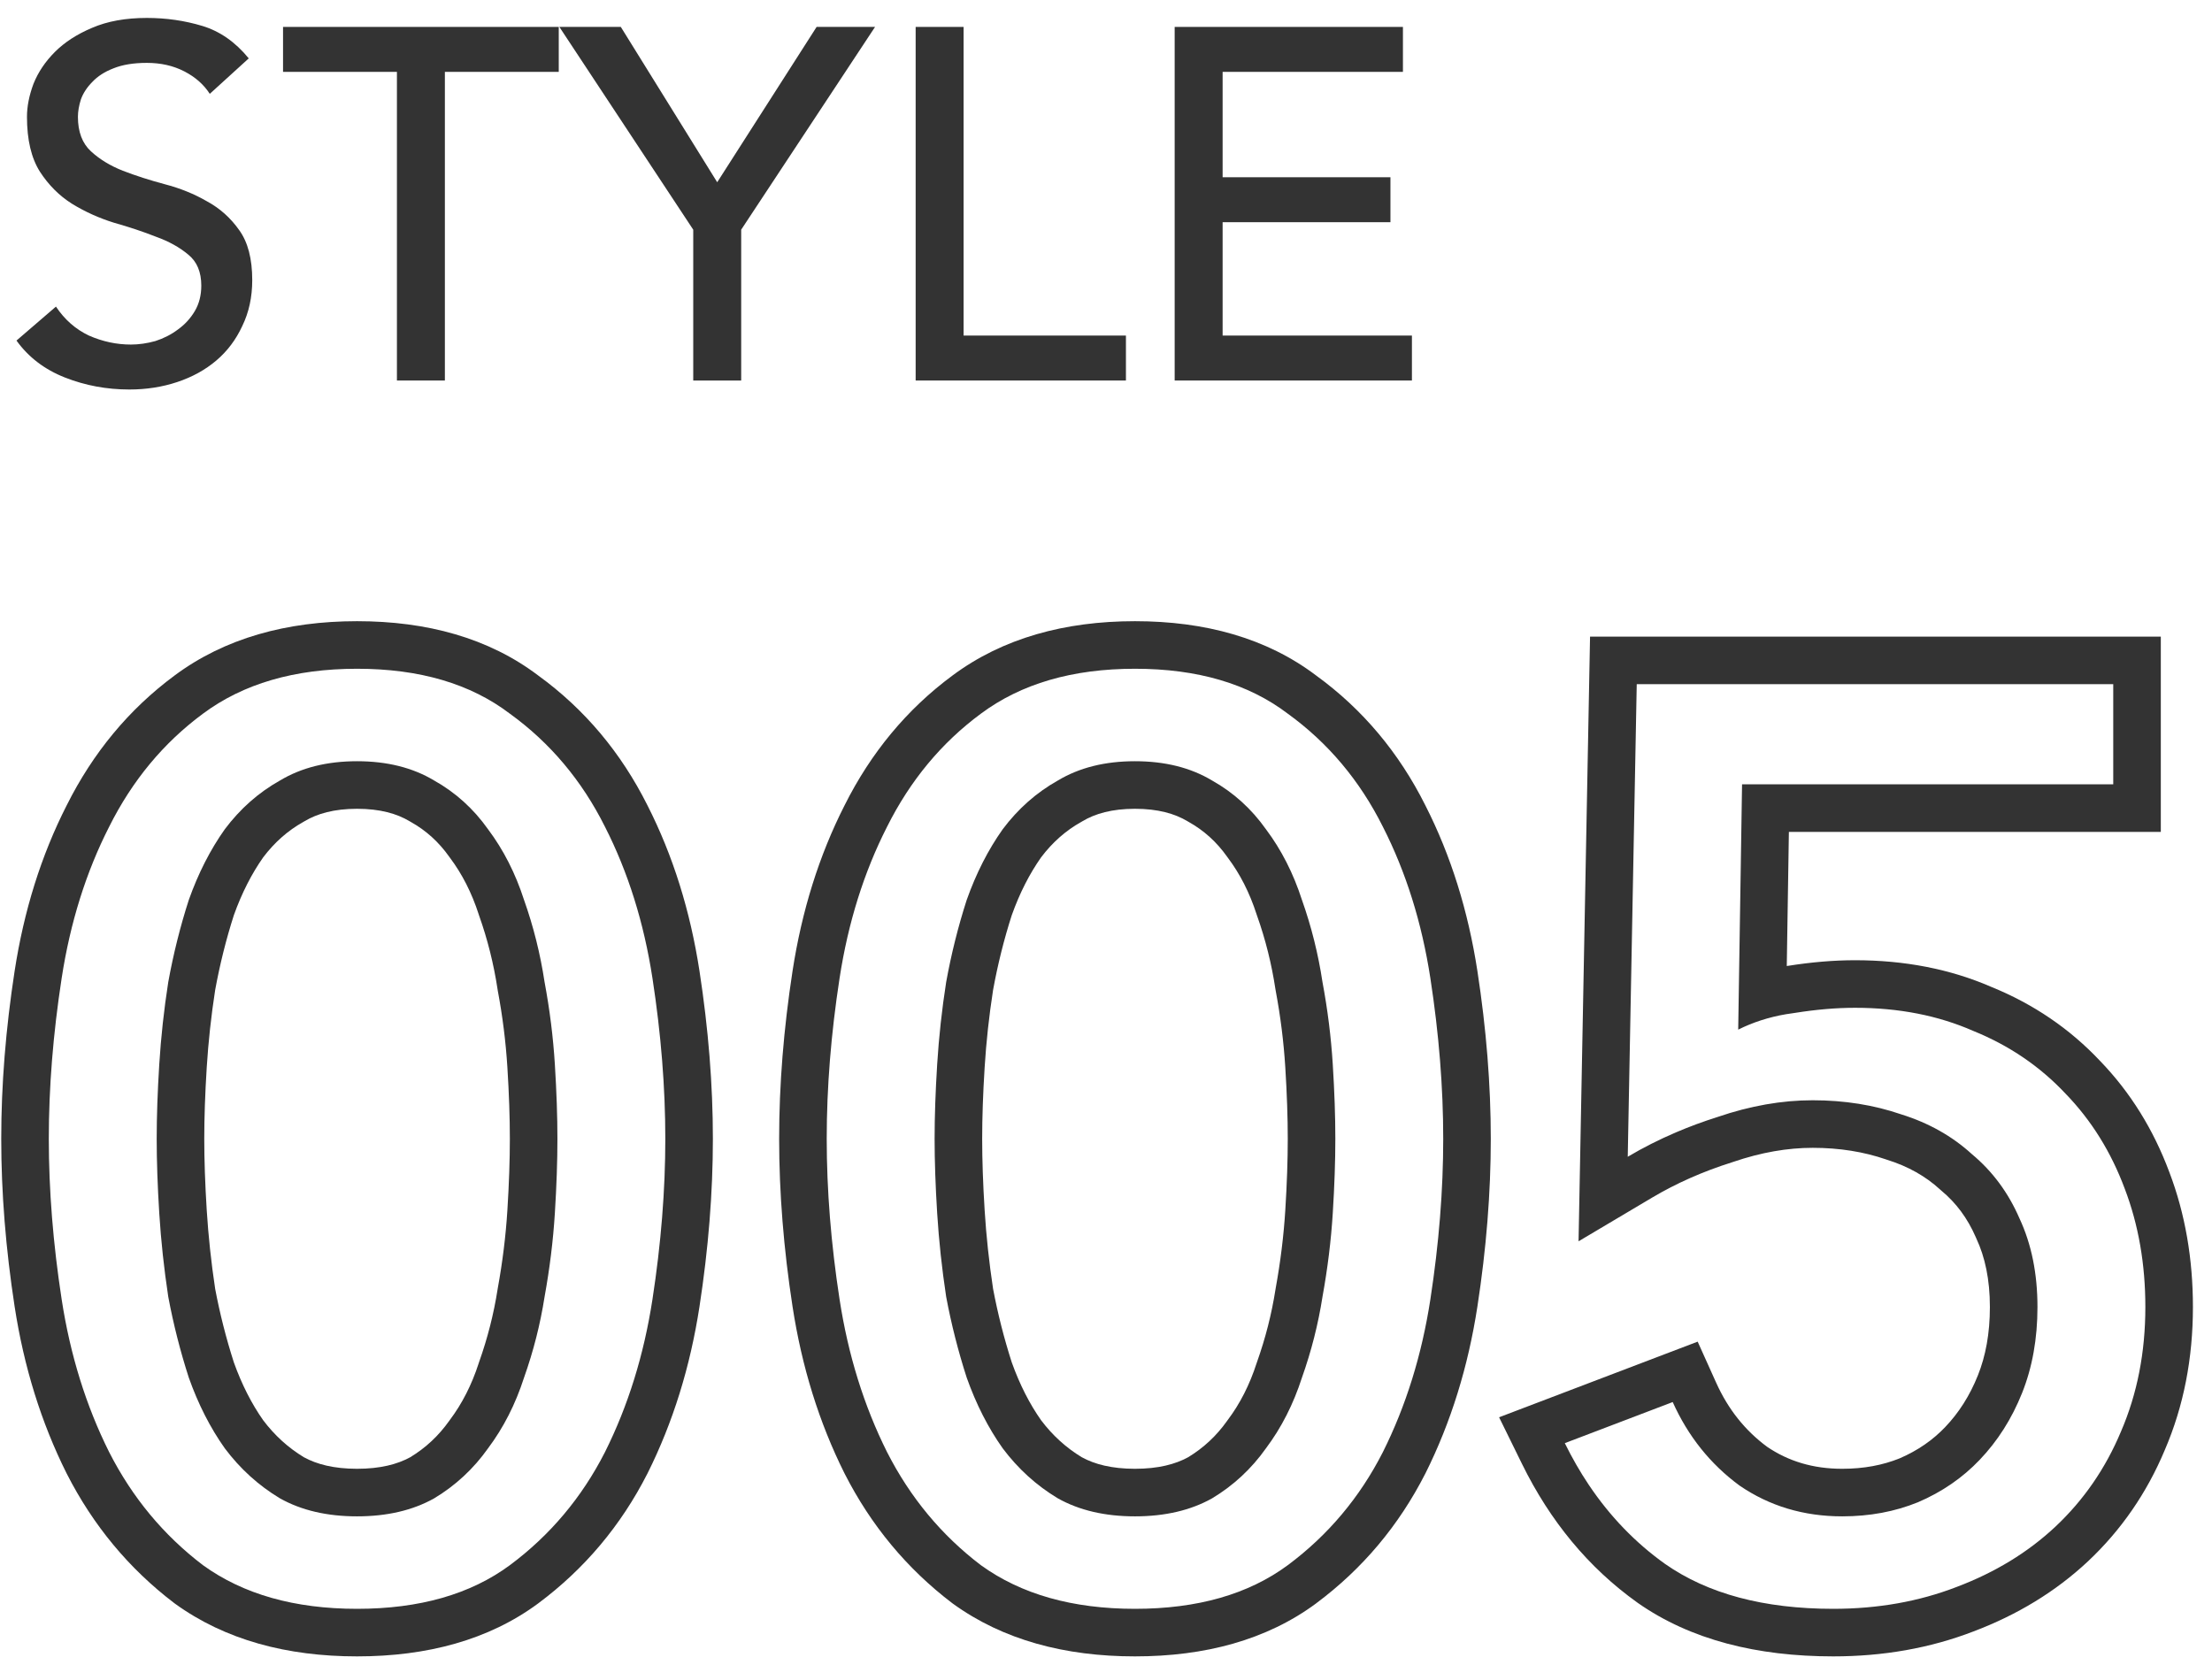
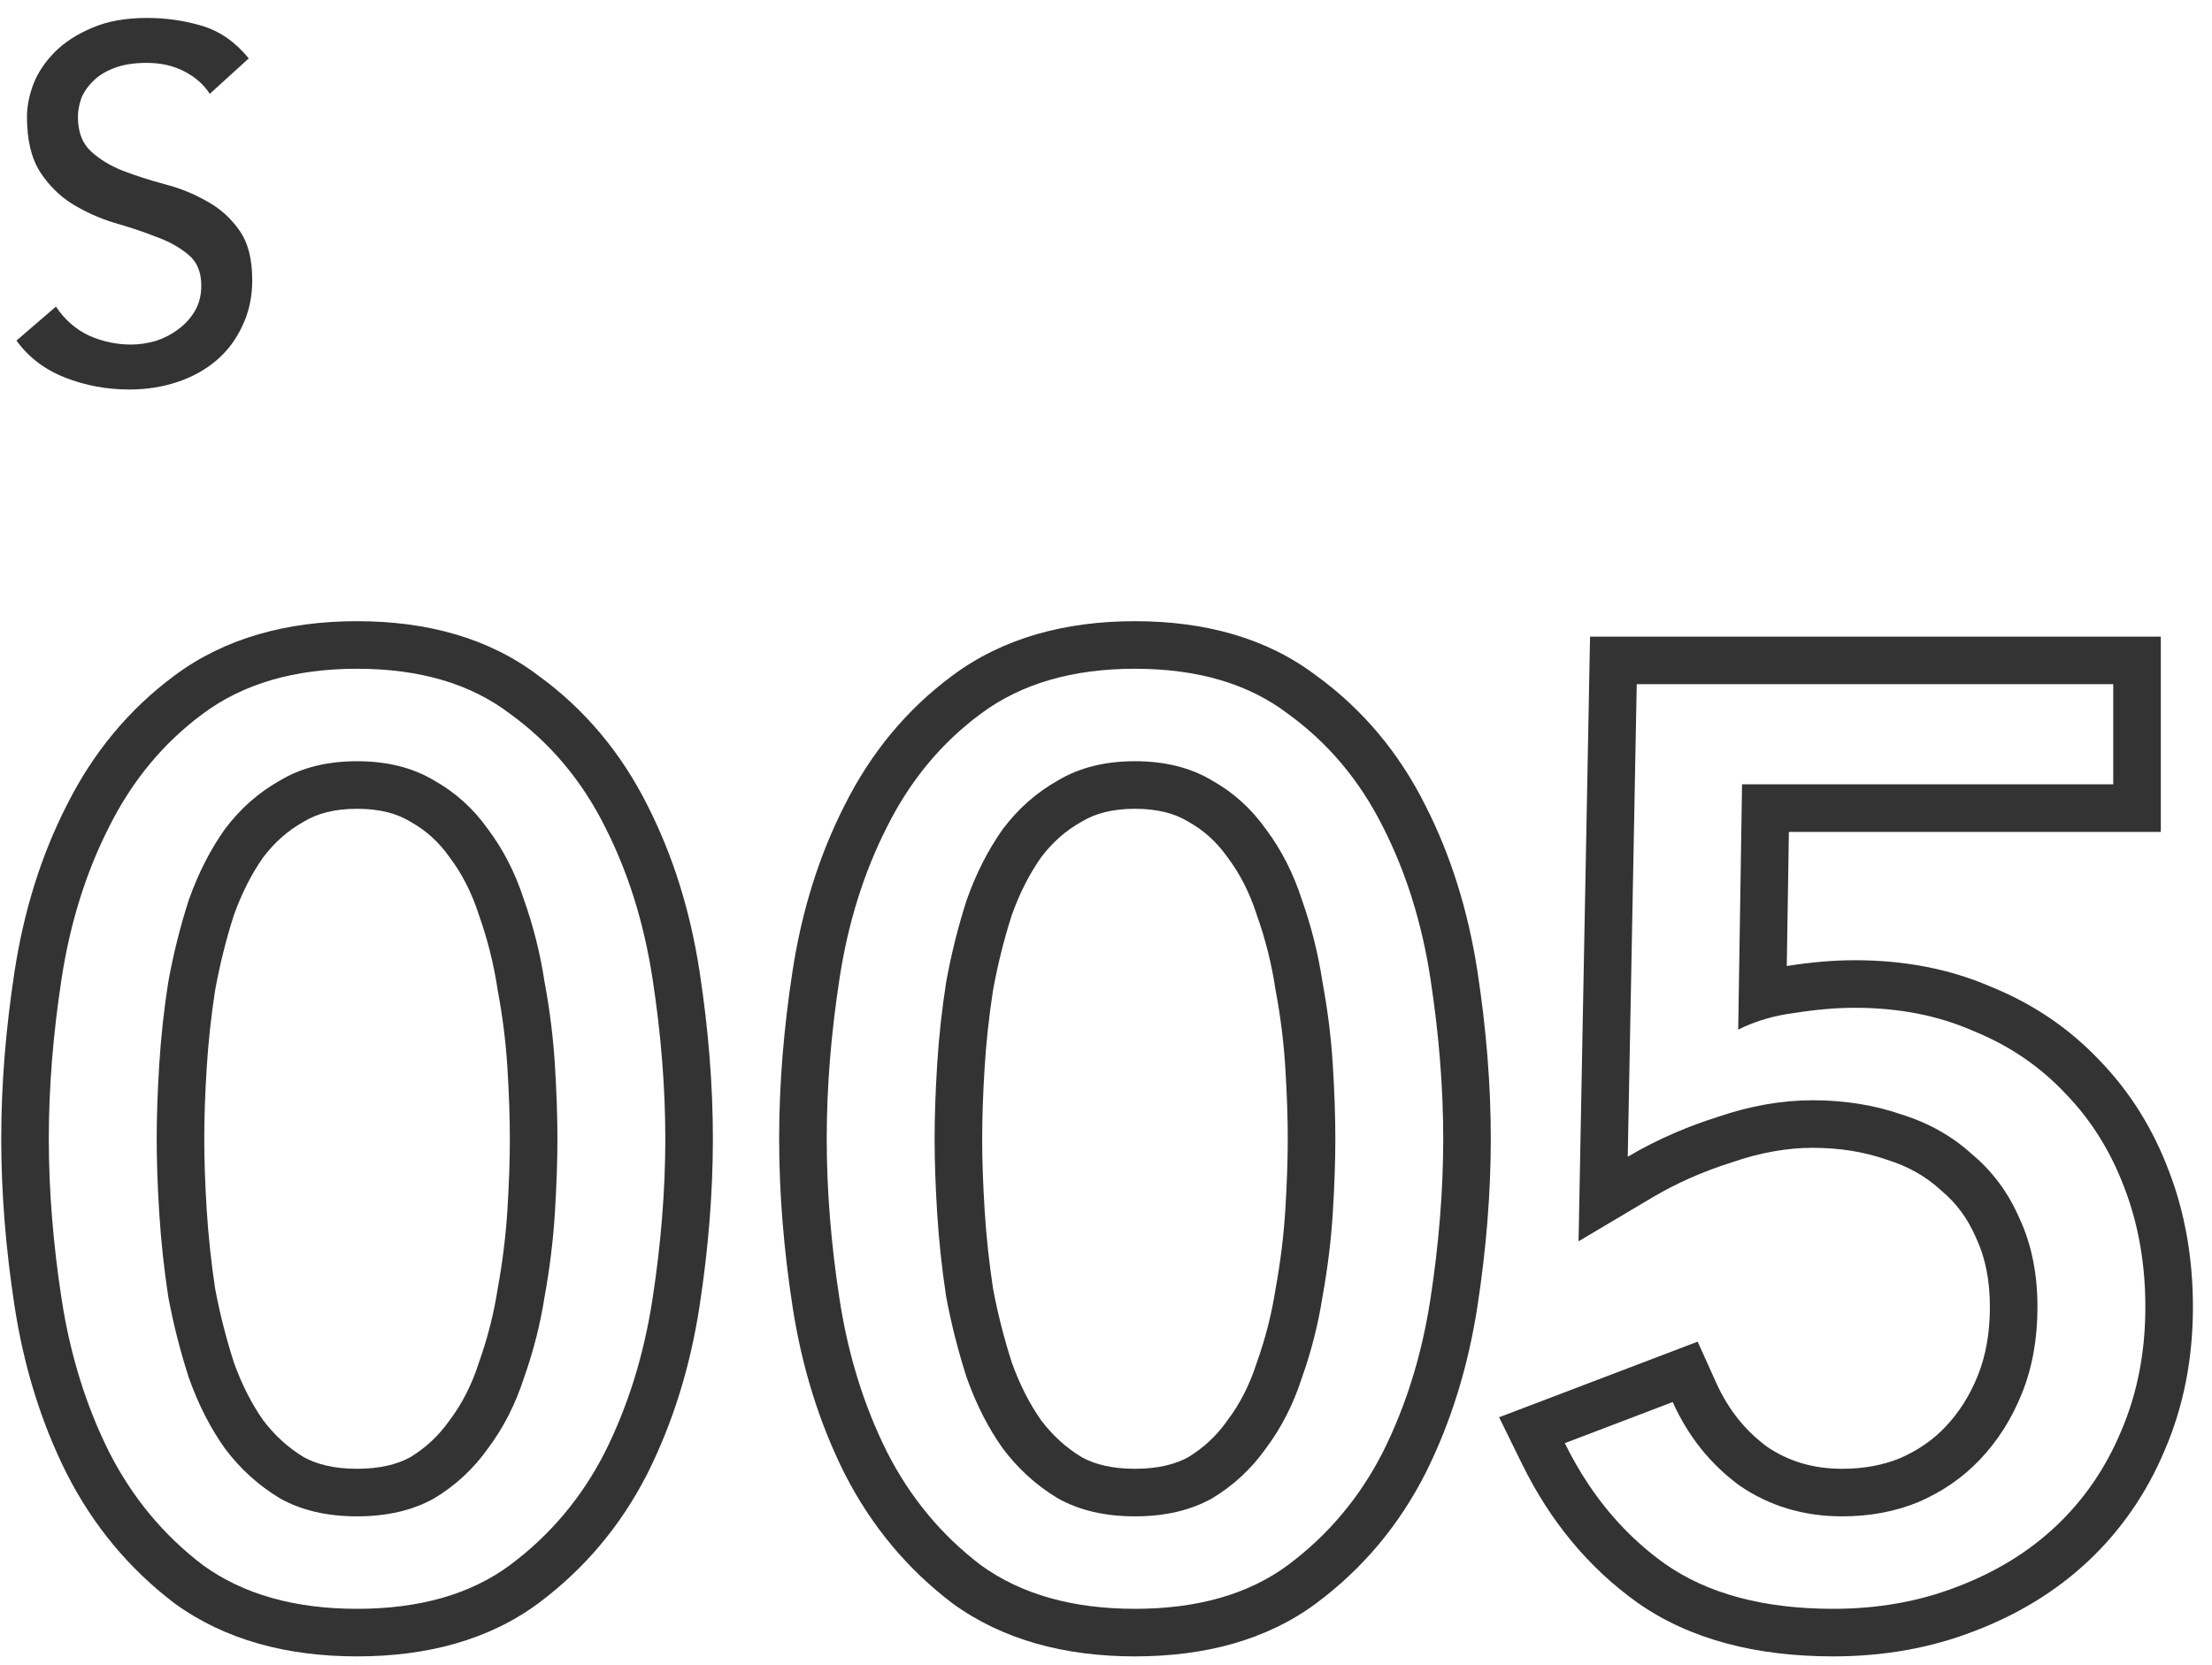
<svg xmlns="http://www.w3.org/2000/svg" width="93" height="70" viewBox="0 0 93 70" fill="none">
-   <path d="M49.387 1.132H58.984V3.022H51.403V7.453H58.459V9.343H51.403V14.11H59.362V16H49.387V1.132Z" fill="#333333" />
-   <path d="M38.497 1.132H40.513V14.11H47.338V16H38.497V1.132Z" fill="#333333" />
-   <path d="M29.146 9.658L23.518 1.132H26.101L30.154 7.663L34.333 1.132H36.79L31.162 9.658V16H29.146V9.658Z" fill="#333333" />
-   <path d="M16.688 3.022H11.9V1.132H23.492V3.022H18.704V16H16.688V3.022Z" fill="#333333" />
  <path d="M2.352 12.892C2.716 13.438 3.178 13.844 3.738 14.11C4.312 14.362 4.9 14.488 5.502 14.488C5.838 14.488 6.181 14.439 6.531 14.341C6.881 14.229 7.196 14.068 7.476 13.858C7.77 13.648 8.008 13.389 8.19 13.081C8.372 12.773 8.463 12.416 8.463 12.01C8.463 11.436 8.281 11.002 7.917 10.708C7.553 10.4 7.098 10.148 6.552 9.952C6.02 9.742 5.432 9.546 4.788 9.364C4.158 9.168 3.57 8.902 3.024 8.566C2.492 8.23 2.044 7.782 1.68 7.222C1.316 6.648 1.134 5.878 1.134 4.912C1.134 4.478 1.225 4.016 1.407 3.526C1.603 3.036 1.904 2.588 2.31 2.182C2.716 1.776 3.234 1.44 3.864 1.174C4.508 0.894 5.278 0.754 6.174 0.754C6.986 0.754 7.763 0.866 8.505 1.09C9.247 1.314 9.898 1.769 10.458 2.455L8.82 3.946C8.568 3.554 8.211 3.239 7.749 3.001C7.287 2.763 6.762 2.644 6.174 2.644C5.614 2.644 5.145 2.721 4.767 2.875C4.403 3.015 4.109 3.204 3.885 3.442C3.661 3.666 3.5 3.911 3.402 4.177C3.318 4.443 3.276 4.688 3.276 4.912C3.276 5.542 3.458 6.025 3.822 6.361C4.186 6.697 4.634 6.97 5.166 7.18C5.712 7.39 6.3 7.579 6.93 7.747C7.574 7.915 8.162 8.153 8.694 8.461C9.24 8.755 9.695 9.161 10.059 9.679C10.423 10.183 10.605 10.883 10.605 11.779C10.605 12.493 10.465 13.137 10.185 13.711C9.919 14.285 9.555 14.768 9.093 15.16C8.631 15.552 8.085 15.853 7.455 16.063C6.825 16.273 6.153 16.378 5.439 16.378C4.487 16.378 3.584 16.21 2.73 15.874C1.876 15.538 1.197 15.02 0.693 14.32L2.352 12.892Z" fill="#333333" />
  <path fill-rule="evenodd" clip-rule="evenodd" d="M90.848 34.98H75.211L75.122 40.619C75.139 40.616 75.156 40.614 75.173 40.612C76.15 40.457 77.092 40.376 77.994 40.376C80.058 40.376 81.984 40.739 83.739 41.505C85.494 42.22 87.022 43.257 88.298 44.614C89.575 45.937 90.541 47.504 91.206 49.286C91.876 51.047 92.198 52.945 92.198 54.958C92.198 57.106 91.812 59.122 91.012 60.978C90.259 62.774 89.183 64.338 87.787 65.65L87.786 65.651C86.426 66.925 84.812 67.903 82.974 68.598C81.139 69.306 79.166 69.648 77.076 69.648C73.882 69.648 71.085 68.958 68.855 67.397L68.847 67.391L68.839 67.385C66.782 65.916 65.171 63.957 63.995 61.564L63.027 59.594L71.376 56.414L72.15 58.133C72.657 59.261 73.369 60.148 74.292 60.833C75.192 61.443 76.224 61.76 77.454 61.76C78.365 61.76 79.163 61.606 79.868 61.321C80.633 60.991 81.263 60.551 81.784 60.005L81.785 60.003C82.354 59.407 82.814 58.691 83.157 57.833C83.482 57.021 83.662 56.072 83.662 54.958C83.662 53.795 83.454 52.85 83.093 52.078L83.082 52.053L83.071 52.027C82.721 51.221 82.24 50.579 81.627 50.069L81.593 50.039L81.559 50.009C80.963 49.465 80.236 49.047 79.341 48.767L79.314 48.759L79.288 48.749C78.363 48.432 77.343 48.264 76.212 48.264C75.16 48.264 74.047 48.453 72.863 48.858L72.841 48.866L72.818 48.873C71.586 49.262 70.468 49.759 69.457 50.36L66.368 52.194L66.851 26.768H90.848V34.98ZM80.64 63.166C79.668 63.562 78.606 63.76 77.454 63.76C75.834 63.76 74.394 63.328 73.134 62.464C71.91 61.564 70.974 60.394 70.326 58.954L65.79 60.682C66.096 61.304 66.432 61.889 66.8 62.438C67.687 63.76 68.754 64.867 70.002 65.758C71.802 67.018 74.16 67.648 77.076 67.648C78.948 67.648 80.676 67.342 82.26 66.73C83.88 66.118 85.266 65.272 86.418 64.192C87.606 63.076 88.524 61.744 89.172 60.196C89.856 58.612 90.198 56.866 90.198 54.958C90.198 53.158 89.91 51.502 89.334 49.99C88.758 48.442 87.93 47.11 86.85 45.994C85.77 44.842 84.474 43.96 82.962 43.348C81.486 42.7 79.83 42.376 77.994 42.376C77.202 42.376 76.356 42.448 75.456 42.592C75.332 42.608 75.211 42.626 75.09 42.646C74.367 42.769 73.697 42.986 73.08 43.294L73.242 32.98H88.848V28.768H68.814L68.436 48.64C69.076 48.26 69.749 47.919 70.456 47.617C71.021 47.375 71.608 47.158 72.216 46.966C73.584 46.498 74.916 46.264 76.212 46.264C77.544 46.264 78.786 46.462 79.938 46.858C81.09 47.218 82.08 47.776 82.908 48.532C83.772 49.252 84.438 50.152 84.906 51.232C85.41 52.312 85.662 53.554 85.662 54.958C85.662 56.29 85.446 57.496 85.014 58.576C84.582 59.656 83.988 60.592 83.232 61.384C82.512 62.14 81.648 62.734 80.64 63.166Z" fill="#333333" />
  <path fill-rule="evenodd" clip-rule="evenodd" d="M59.925 61.961L59.922 61.968C58.812 64.146 57.281 65.97 55.338 67.416L55.333 67.421C53.248 68.962 50.655 69.648 47.718 69.648C44.779 69.648 42.178 68.961 40.066 67.433L40.046 67.418L40.027 67.404C38.124 65.956 36.618 64.136 35.514 61.968L35.51 61.961L35.507 61.955C34.434 59.809 33.71 57.465 33.321 54.938C32.947 52.507 32.758 50.155 32.758 47.884C32.758 45.613 32.947 43.261 33.321 40.83C33.71 38.304 34.434 35.976 35.51 33.861C36.614 31.655 38.126 29.824 40.046 28.404C42.16 26.831 44.768 26.12 47.718 26.12C50.657 26.12 53.252 26.826 55.335 28.404C57.288 29.821 58.819 31.651 59.925 33.861C61.002 35.976 61.726 38.304 62.115 40.83C62.489 43.261 62.678 45.613 62.678 47.884C62.678 50.155 62.489 52.507 62.115 54.938C61.726 57.465 61.002 59.809 59.929 61.955L59.925 61.961ZM58.14 34.762C57.168 32.818 55.836 31.234 54.144 30.01C52.488 28.75 50.346 28.12 47.718 28.12C45.09 28.12 42.93 28.75 41.238 30.01C39.582 31.234 38.268 32.818 37.296 34.762C36.324 36.67 35.658 38.794 35.298 41.134C34.938 43.474 34.758 45.724 34.758 47.884C34.758 50.044 34.938 52.294 35.298 54.634C35.658 56.974 36.324 59.116 37.296 61.06C38.268 62.968 39.582 64.552 41.238 65.812C42.93 67.036 45.09 67.648 47.718 67.648C50.346 67.648 52.488 67.036 54.144 65.812C55.836 64.552 57.168 62.968 58.14 61.06C59.112 59.116 59.778 56.974 60.138 54.634C60.498 52.294 60.678 50.044 60.678 47.884C60.678 45.724 60.498 43.474 60.138 41.134C59.778 38.794 59.112 36.67 58.14 34.762ZM51.609 59.72L51.626 59.698C52.13 59.026 52.537 58.237 52.834 57.314L52.843 57.287L52.853 57.259C53.208 56.258 53.465 55.245 53.626 54.217L53.63 54.193L53.634 54.168C53.837 53.054 53.971 51.962 54.038 50.891C54.108 49.772 54.142 48.77 54.142 47.884C54.142 46.998 54.108 45.996 54.038 44.877C53.971 43.808 53.837 42.737 53.636 41.665L53.63 41.63L53.624 41.596C53.463 40.532 53.206 39.503 52.853 38.509L52.843 38.482L52.834 38.454C52.537 37.531 52.13 36.742 51.626 36.07L51.609 36.048L51.594 36.026C51.149 35.398 50.614 34.918 49.981 34.563L49.955 34.548L49.929 34.533C49.397 34.214 48.688 34.008 47.718 34.008C46.747 34.008 46.039 34.214 45.507 34.533L45.481 34.548L45.455 34.563C44.817 34.92 44.257 35.408 43.772 36.049C43.289 36.735 42.874 37.541 42.538 38.482C42.213 39.495 41.95 40.544 41.752 41.63C41.584 42.713 41.465 43.795 41.398 44.877C41.328 45.996 41.294 46.998 41.294 47.884C41.294 48.77 41.328 49.772 41.398 50.891C41.465 51.971 41.583 53.071 41.752 54.192C41.95 55.239 42.212 56.27 42.538 57.286C42.875 58.227 43.289 59.033 43.772 59.72C44.259 60.364 44.827 60.877 45.48 61.273C46.019 61.569 46.74 61.76 47.718 61.76C48.696 61.76 49.416 61.569 49.956 61.273C50.604 60.879 51.147 60.373 51.594 59.742L51.609 59.72ZM50.958 63.004C50.058 63.508 48.978 63.76 47.718 63.76C46.458 63.76 45.378 63.508 44.478 63.004C43.578 62.464 42.804 61.762 42.156 60.898C41.544 60.034 41.04 59.044 40.644 57.928C40.284 56.812 39.996 55.678 39.78 54.526C39.6 53.338 39.474 52.168 39.402 51.016C39.33 49.864 39.294 48.82 39.294 47.884C39.294 46.948 39.33 45.904 39.402 44.752C39.474 43.6 39.6 42.448 39.78 41.296C39.996 40.108 40.284 38.956 40.644 37.84C41.04 36.724 41.544 35.734 42.156 34.87C42.804 34.006 43.578 33.322 44.478 32.818C45.378 32.278 46.458 32.008 47.718 32.008C48.978 32.008 50.058 32.278 50.958 32.818C51.858 33.322 52.614 34.006 53.226 34.87C53.874 35.734 54.378 36.724 54.738 37.84C55.134 38.956 55.422 40.108 55.602 41.296C55.818 42.448 55.962 43.6 56.034 44.752C56.106 45.904 56.142 46.948 56.142 47.884C56.142 48.82 56.106 49.864 56.034 51.016C55.962 52.168 55.818 53.338 55.602 54.526C55.422 55.678 55.134 56.812 54.738 57.928C54.378 59.044 53.874 60.034 53.226 60.898C52.614 61.762 51.858 62.464 50.958 63.004Z" fill="#333333" />
  <path fill-rule="evenodd" clip-rule="evenodd" d="M27.22 61.961L27.216 61.968C26.107 64.146 24.575 65.97 22.633 67.416L22.627 67.421C20.542 68.962 17.949 69.648 15.012 69.648C12.073 69.648 9.472 68.961 7.36 67.433L7.34 67.418L7.321 67.404C5.419 65.956 3.912 64.136 2.808 61.968L2.805 61.961L2.801 61.955C1.728 59.809 1.004 57.465 0.615 54.938C0.241 52.507 0.052 50.155 0.052 47.884C0.052 45.613 0.241 43.261 0.615 40.83C1.004 38.304 1.728 35.976 2.805 33.861C3.909 31.655 5.42 29.824 7.34 28.404C9.454 26.831 12.062 26.12 15.012 26.12C17.952 26.12 20.546 26.826 22.629 28.404C24.582 29.821 26.113 31.651 27.22 33.861C28.296 35.976 29.02 38.304 29.409 40.83C29.783 43.261 29.972 45.613 29.972 47.884C29.972 50.155 29.783 52.507 29.409 54.938C29.02 57.465 28.296 59.809 27.223 61.955L27.22 61.961ZM25.434 34.762C24.462 32.818 23.13 31.234 21.438 30.01C19.782 28.75 17.64 28.12 15.012 28.12C12.384 28.12 10.224 28.75 8.532 30.01C6.876 31.234 5.562 32.818 4.59 34.762C3.618 36.67 2.952 38.794 2.592 41.134C2.232 43.474 2.052 45.724 2.052 47.884C2.052 50.044 2.232 52.294 2.592 54.634C2.952 56.974 3.618 59.116 4.59 61.06C5.562 62.968 6.876 64.552 8.532 65.812C10.224 67.036 12.384 67.648 15.012 67.648C17.64 67.648 19.782 67.036 21.438 65.812C23.13 64.552 24.462 62.968 25.434 61.06C26.406 59.116 27.072 56.974 27.432 54.634C27.792 52.294 27.972 50.044 27.972 47.884C27.972 45.724 27.792 43.474 27.432 41.134C27.072 38.794 26.406 36.67 25.434 34.762ZM18.904 59.72L18.92 59.698C19.424 59.026 19.831 58.237 20.129 57.314L20.137 57.287L20.147 57.259C20.502 56.258 20.759 55.245 20.92 54.217L20.924 54.193L20.928 54.168C21.131 53.054 21.265 51.962 21.332 50.891C21.402 49.772 21.436 48.77 21.436 47.884C21.436 46.998 21.402 45.996 21.332 44.877C21.265 43.808 21.131 42.737 20.93 41.665L20.924 41.63L20.919 41.596C20.757 40.532 20.5 39.503 20.147 38.509L20.137 38.482L20.129 38.454C19.831 37.531 19.424 36.742 18.92 36.07L18.904 36.048L18.888 36.026C18.443 35.398 17.909 34.918 17.275 34.563L17.249 34.548L17.223 34.533C16.691 34.214 15.982 34.008 15.012 34.008C14.041 34.008 13.333 34.214 12.801 34.533L12.775 34.548L12.749 34.563C12.111 34.92 11.551 35.408 11.066 36.049C10.584 36.735 10.169 37.541 9.832 38.482C9.507 39.495 9.245 40.544 9.046 41.63C8.878 42.713 8.76 43.795 8.692 44.877C8.622 45.996 8.588 46.998 8.588 47.884C8.588 48.77 8.622 49.772 8.692 50.891C8.76 51.971 8.877 53.071 9.046 54.192C9.244 55.239 9.506 56.27 9.832 57.286C10.169 58.227 10.584 59.033 11.066 59.72C11.553 60.364 12.121 60.876 12.774 61.273C13.313 61.569 14.034 61.76 15.012 61.76C15.99 61.76 16.71 61.569 17.25 61.273C17.898 60.879 18.441 60.373 18.888 59.742L18.904 59.72ZM18.252 63.004C17.352 63.508 16.272 63.76 15.012 63.76C13.752 63.76 12.672 63.508 11.772 63.004C10.872 62.464 10.098 61.762 9.45 60.898C8.838 60.034 8.334 59.044 7.938 57.928C7.578 56.812 7.29 55.678 7.074 54.526C6.894 53.338 6.768 52.168 6.696 51.016C6.624 49.864 6.588 48.82 6.588 47.884C6.588 46.948 6.624 45.904 6.696 44.752C6.768 43.6 6.894 42.448 7.074 41.296C7.29 40.108 7.578 38.956 7.938 37.84C8.334 36.724 8.838 35.734 9.45 34.87C10.098 34.006 10.872 33.322 11.772 32.818C12.672 32.278 13.752 32.008 15.012 32.008C16.272 32.008 17.352 32.278 18.252 32.818C19.152 33.322 19.908 34.006 20.52 34.87C21.168 35.734 21.672 36.724 22.032 37.84C22.428 38.956 22.716 40.108 22.896 41.296C23.112 42.448 23.256 43.6 23.328 44.752C23.4 45.904 23.436 46.948 23.436 47.884C23.436 48.82 23.4 49.864 23.328 51.016C23.256 52.168 23.112 53.338 22.896 54.526C22.716 55.678 22.428 56.812 22.032 57.928C21.672 59.044 21.168 60.034 20.52 60.898C19.908 61.762 19.152 62.464 18.252 63.004Z" fill="#333333" />
</svg>